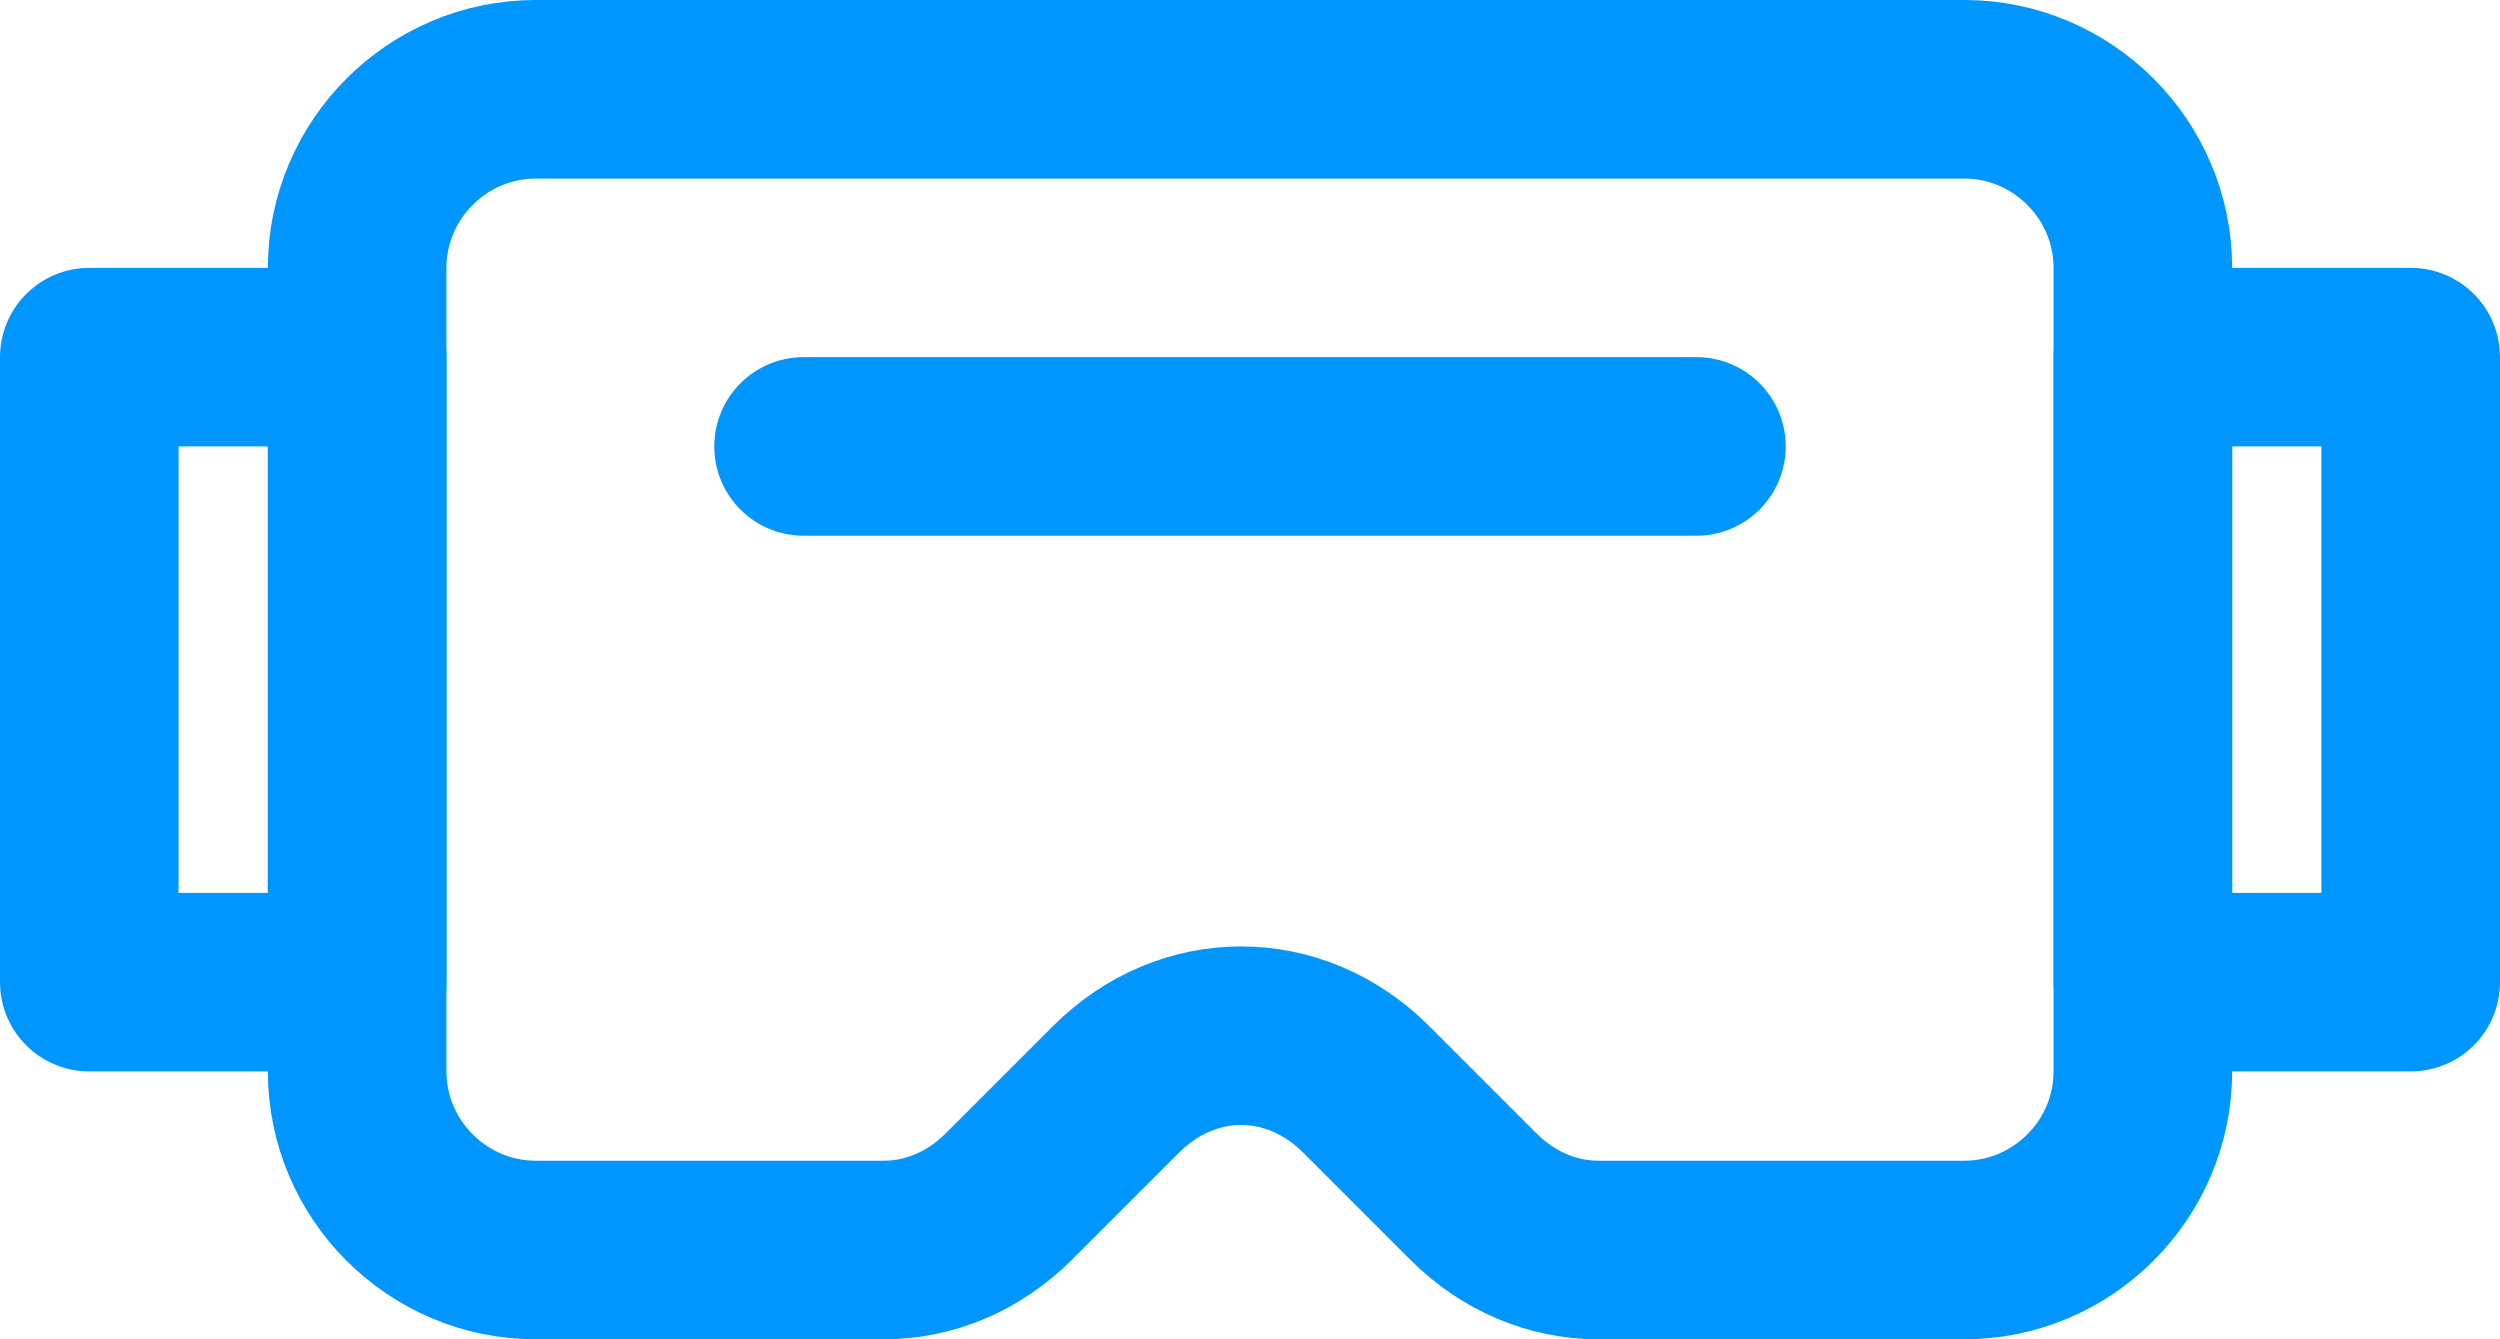
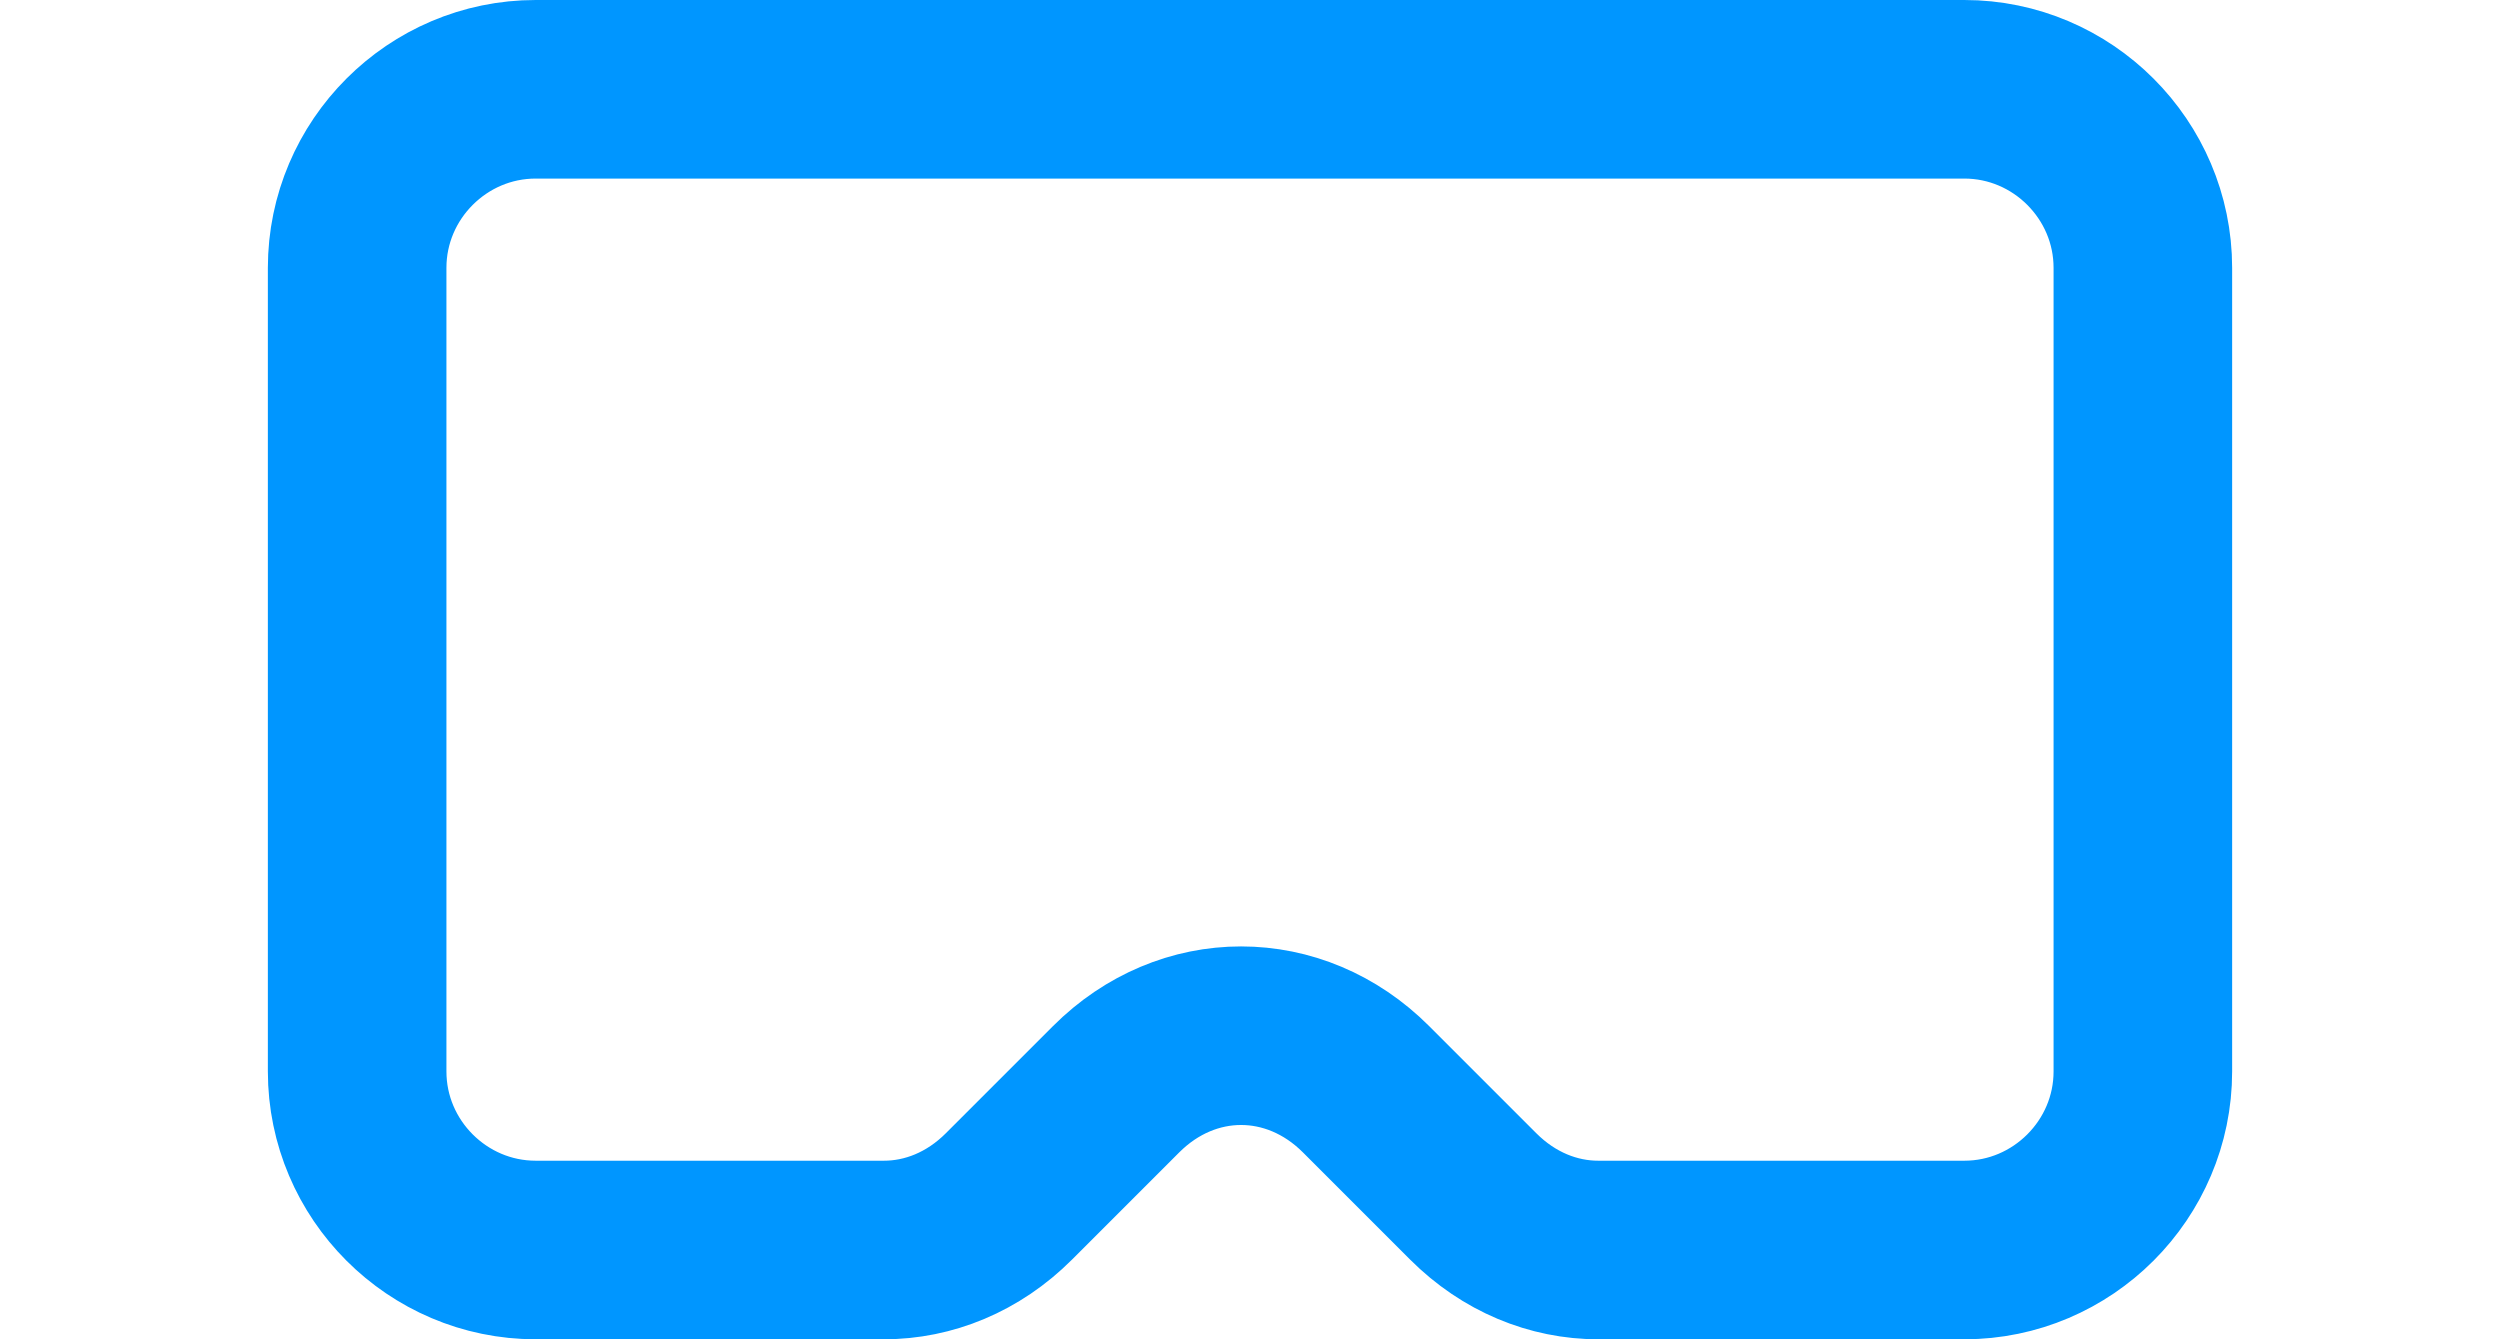
<svg xmlns="http://www.w3.org/2000/svg" xmlns:ns1="http://sodipodi.sourceforge.net/DTD/sodipodi-0.dtd" xmlns:ns2="http://www.inkscape.org/namespaces/inkscape" version="1.1" id="Icons" viewBox="0 0 28 15" xml:space="preserve" ns1:docname="vr-headset-logo.svg" ns2:version="1.1.2 (0a00cf5339, 2022-02-04)" width="28" height="15">
  <defs id="defs15" />
  <ns1:namedview id="namedview13" pagecolor="#ffffff" bordercolor="#666666" borderopacity="1.0" ns2:pageshadow="2" ns2:pageopacity="0.0" ns2:pagecheckerboard="0" showgrid="false" ns2:zoom="26.21875" ns2:cx="12.147795" ns2:cy="12.967819" ns2:window-width="1856" ns2:window-height="1011" ns2:window-x="64" ns2:window-y="32" ns2:window-maximized="1" ns2:current-layer="Icons" />
  <style type="text/css" id="style2">
	.st0{fill:none;stroke:#000000;stroke-width:2;stroke-linecap:round;stroke-linejoin:round;stroke-miterlimit:10;}
	.st1{fill:none;stroke:#000000;stroke-width:2;stroke-linejoin:round;stroke-miterlimit:10;}
</style>
-   <line class="st0" x1="9" y1="5" x2="19" y2="5" id="line4" style="stroke:#0096ff;stroke-opacity:1" />
  <path class="st0" d="M 22,1 H 6 C 4.9,1 4,1.9 4,3 v 9 c 0,1.1 0.9,2 2,2 h 3.9 c 0.5,0 1,-0.2 1.4,-0.6 l 1.2,-1.2 c 0.8,-0.8 2,-0.8 2.8,0 l 1.2,1.2 c 0.4,0.4 0.9,0.6 1.4,0.6 H 22 c 1.1,0 2,-0.9 2,-2 V 3 C 24,1.9 23.1,1 22,1 Z" id="path6" style="stroke:#0096ff;stroke-opacity:1" />
-   <rect x="1" y="4" class="st0" width="3" height="7" id="rect8" style="stroke:#0096ff;stroke-opacity:1" />
-   <rect x="24" y="4" class="st0" width="3" height="7" id="rect10" style="stroke:#0096ff;stroke-opacity:1" />
</svg>